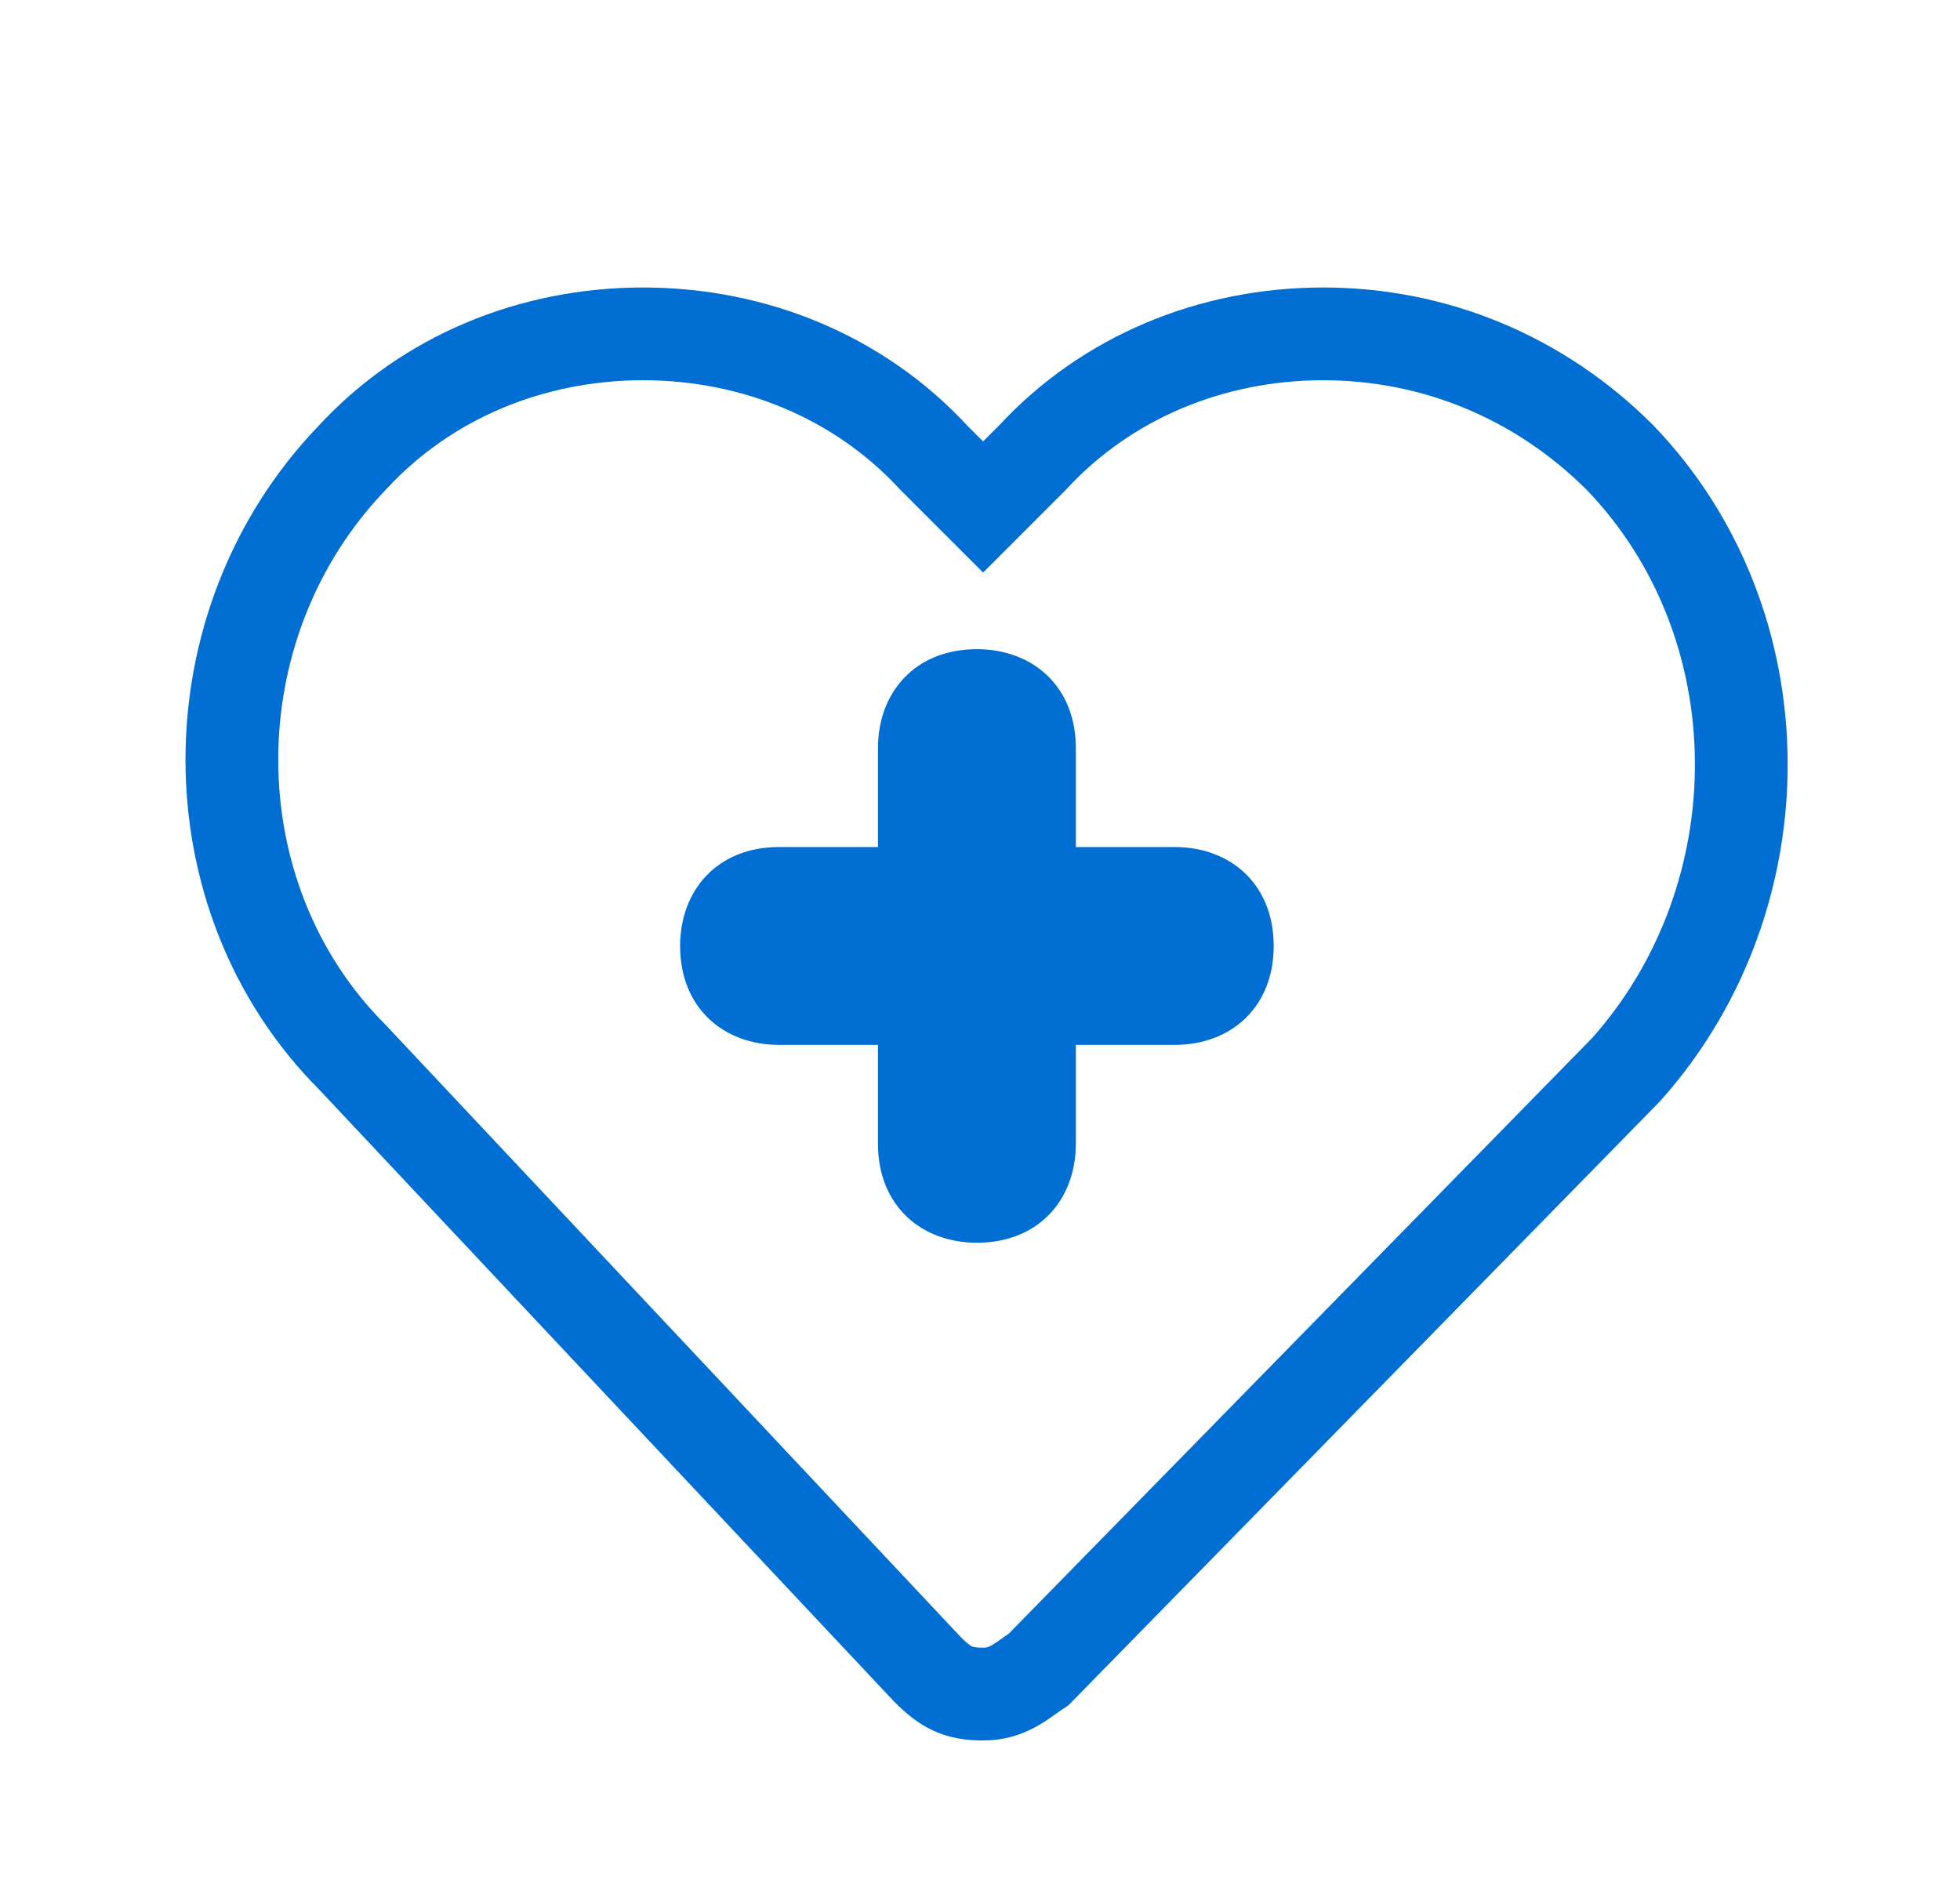
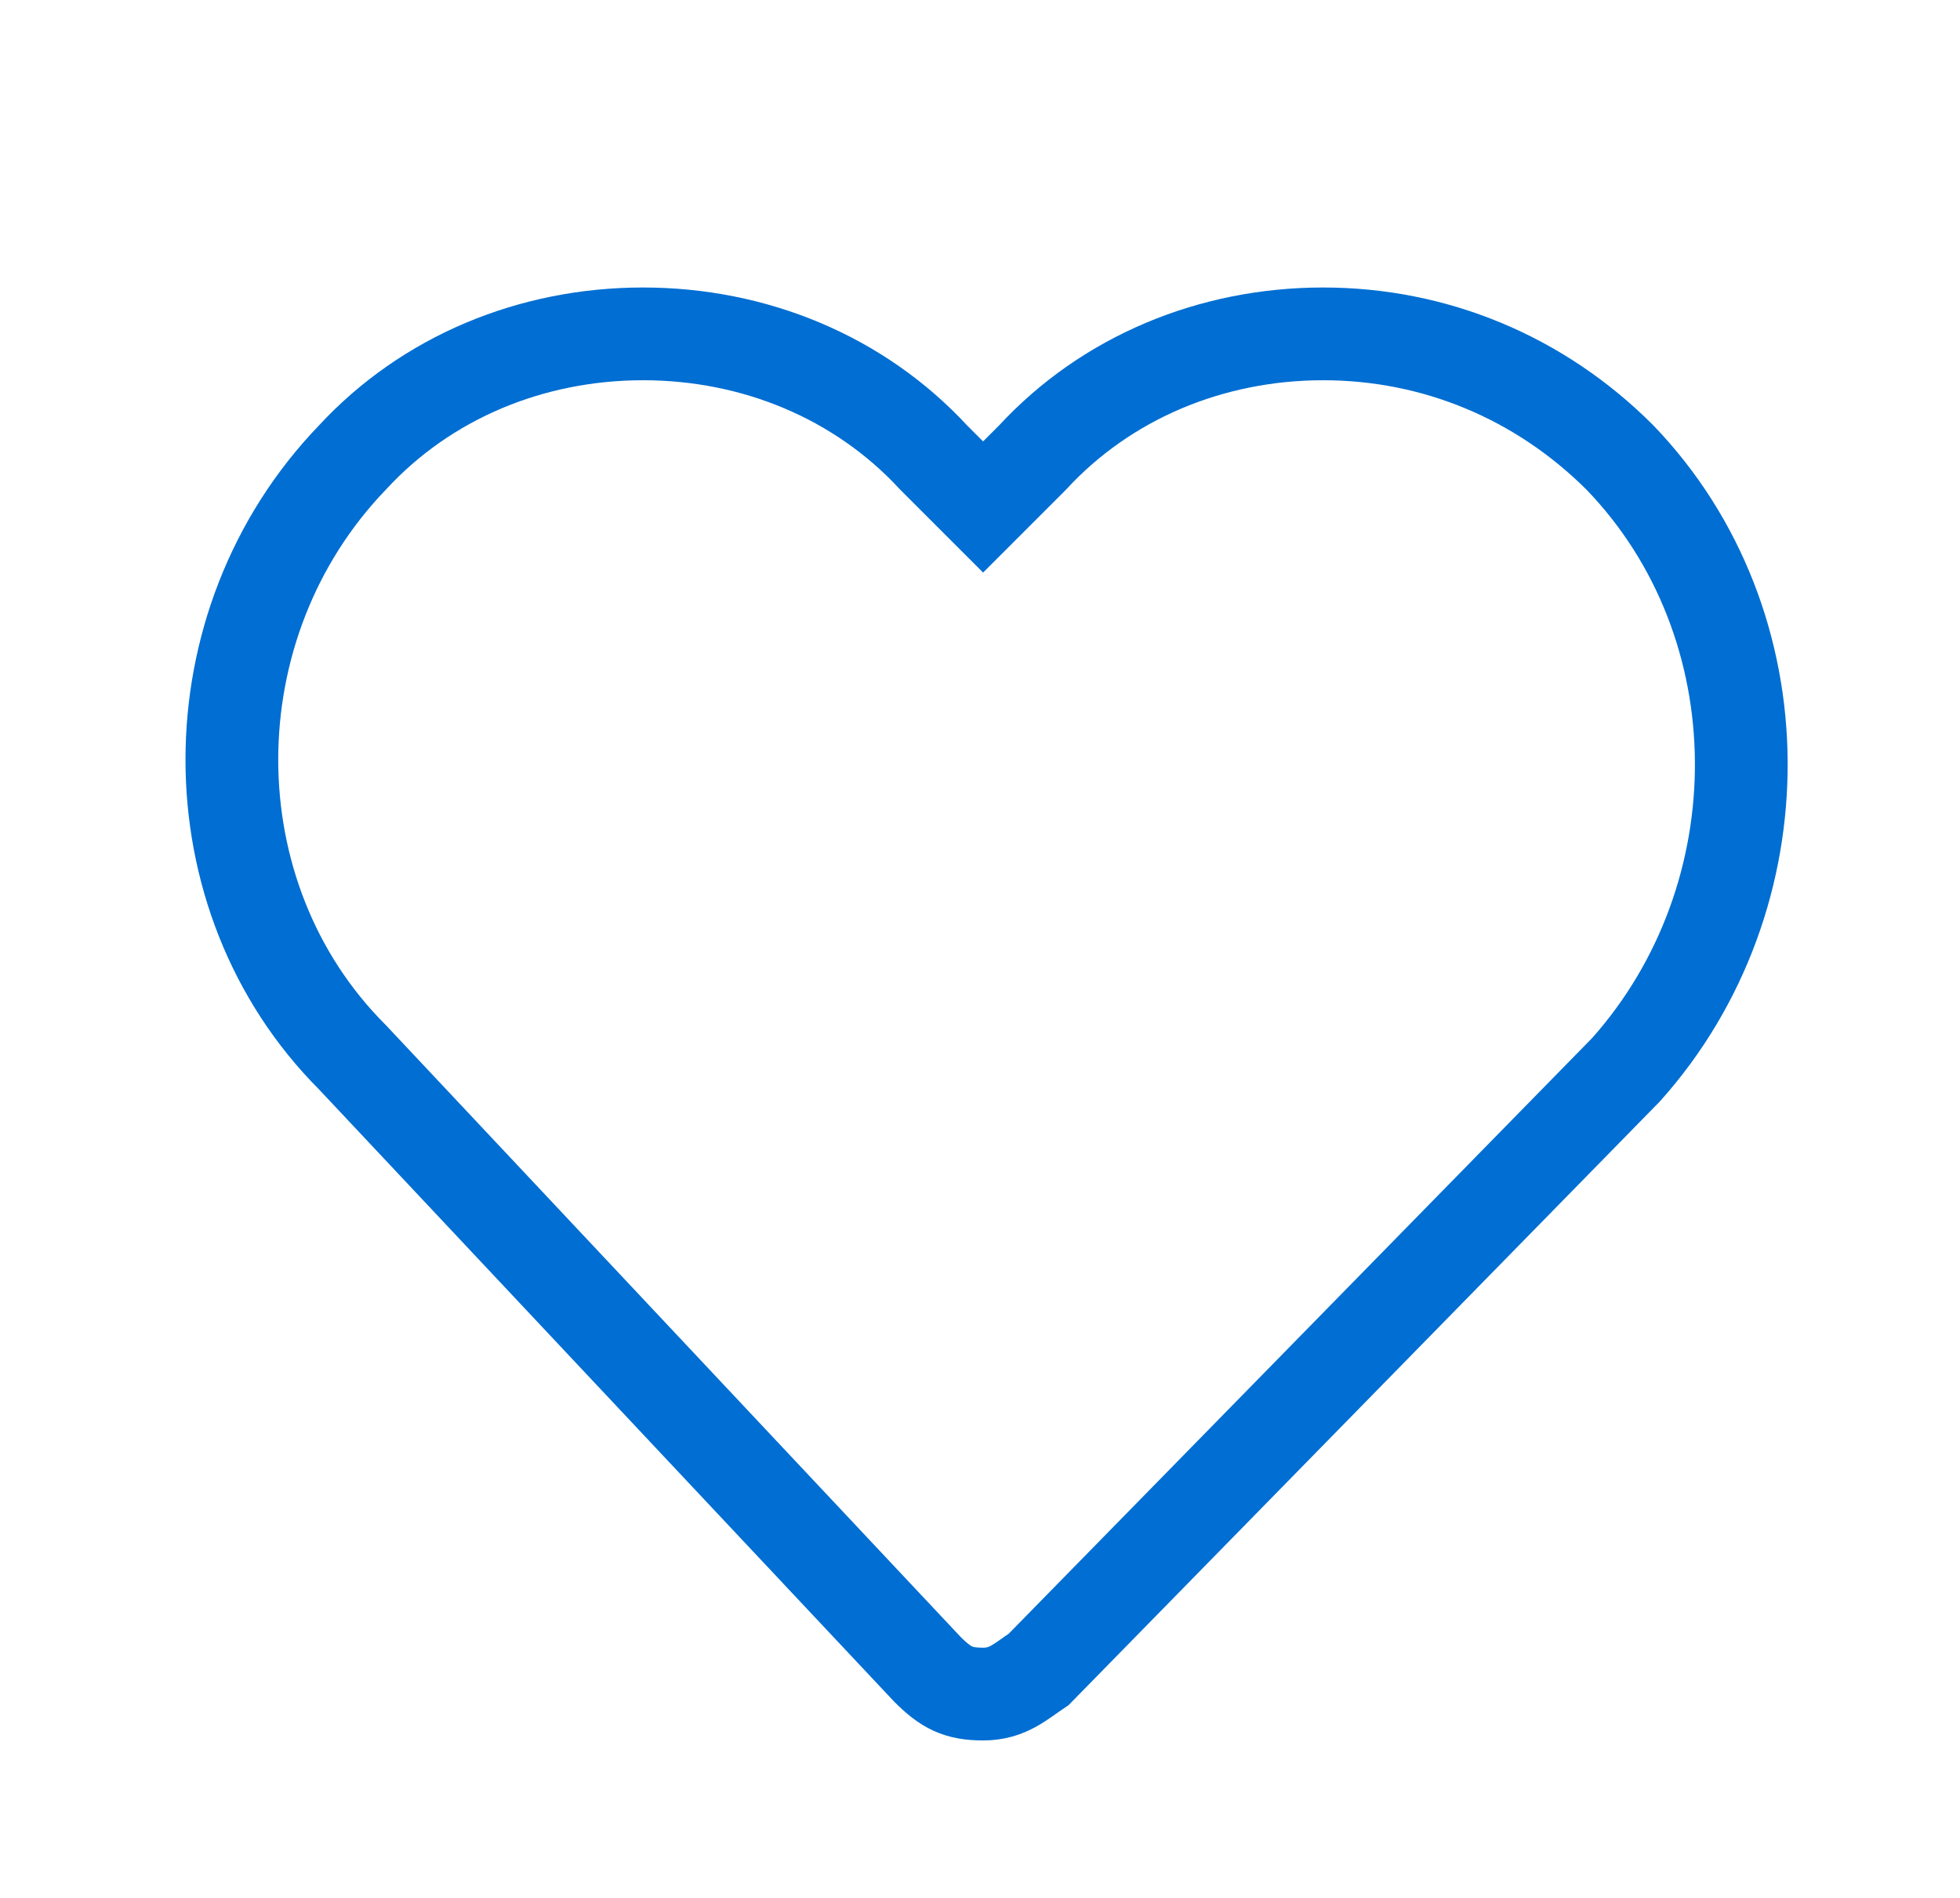
<svg xmlns="http://www.w3.org/2000/svg" version="1.1" id="Capa_1" x="0px" y="0px" viewBox="0 0 31.7 30.7" style="enable-background:new 0 0 31.7 30.7;" xml:space="preserve">
  <style type="text/css">
	.st0{fill:none;stroke:#006ED2;stroke-width:1.5;stroke-miterlimit:10;}
	.st1{fill:#006ED2;}
</style>
  <path class="st0" d="M26.2,7.4c-1.3-1.3-3-2-4.8-2s-3.5,0.7-4.7,2l-0.8,0.8l-0.8-0.8c-1.2-1.3-2.9-2-4.7-2s-3.5,0.7-4.7,2  c-2.6,2.7-2.6,7.1,0,9.7L15,27c0.3,0.3,0.5,0.4,0.9,0.4s0.6-0.2,0.9-0.4l9.5-9.7C28.8,14.5,28.8,10.1,26.2,7.4z" />
-   <path class="st1" d="M19,16.9h-1.6v1.6c0,0.9-0.6,1.6-1.6,1.6c-0.9,0-1.6-0.6-1.6-1.6v-1.6h-1.6c-0.9,0-1.6-0.6-1.6-1.6  c0-0.9,0.6-1.6,1.6-1.6h1.6v-1.6c0-0.9,0.6-1.6,1.6-1.6c0.9,0,1.6,0.6,1.6,1.6v1.6H19c0.9,0,1.6,0.6,1.6,1.6S19.9,16.9,19,16.9z" />
</svg>